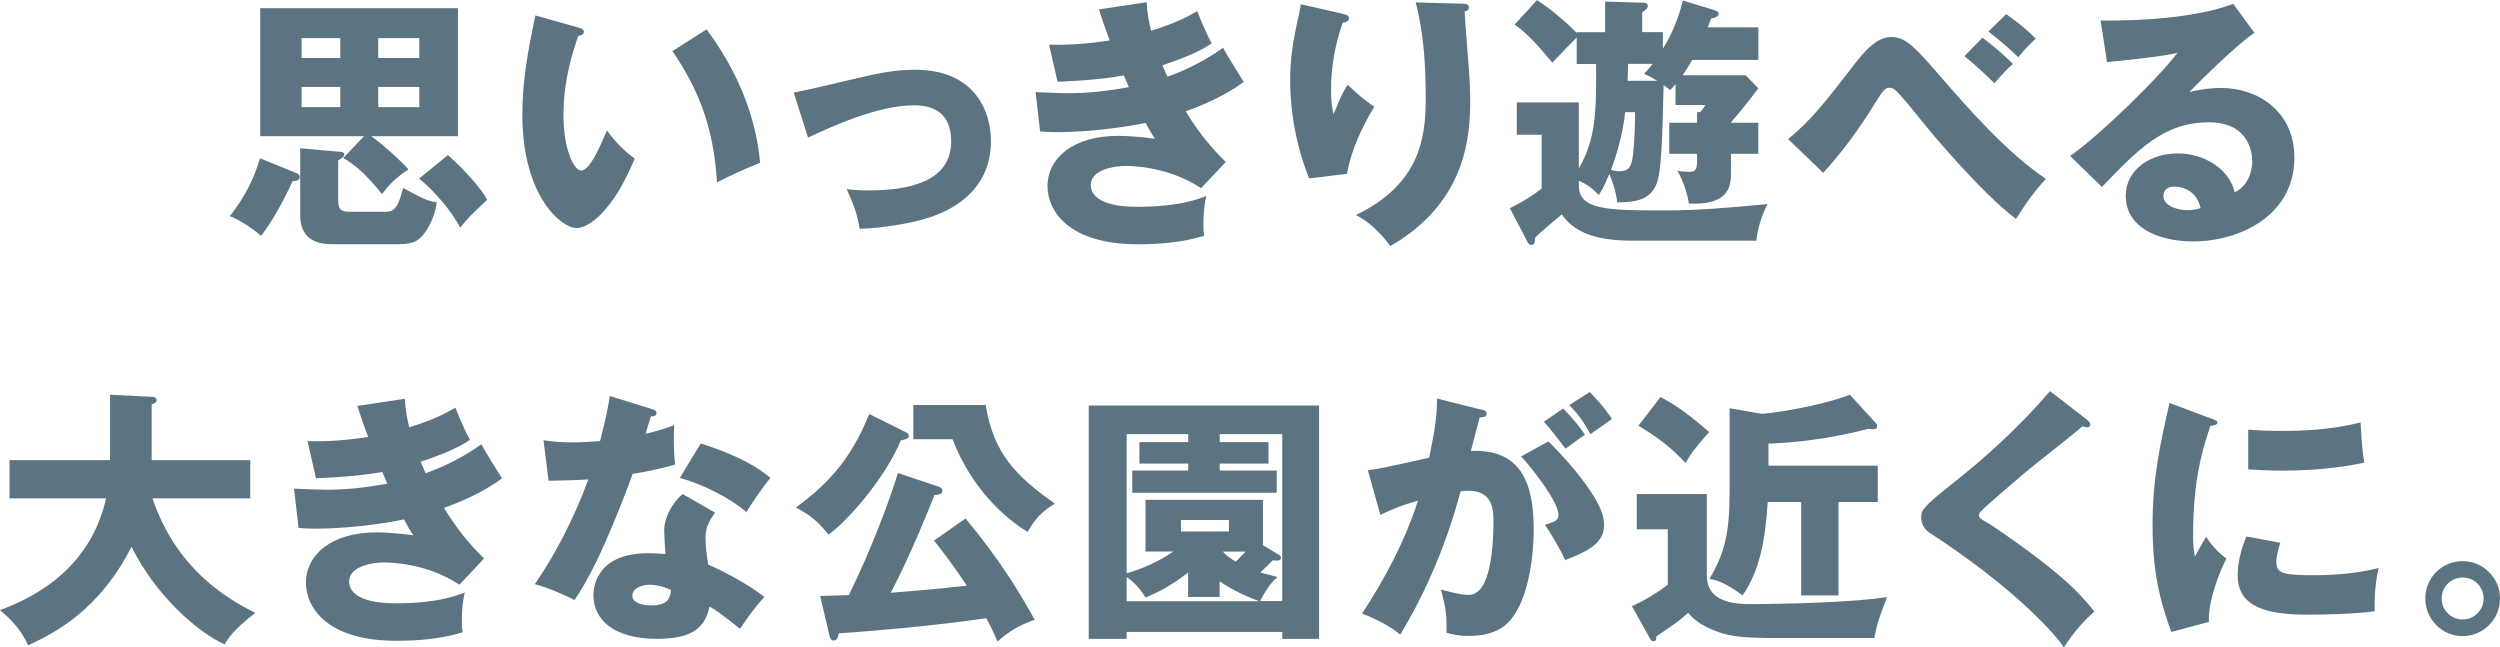
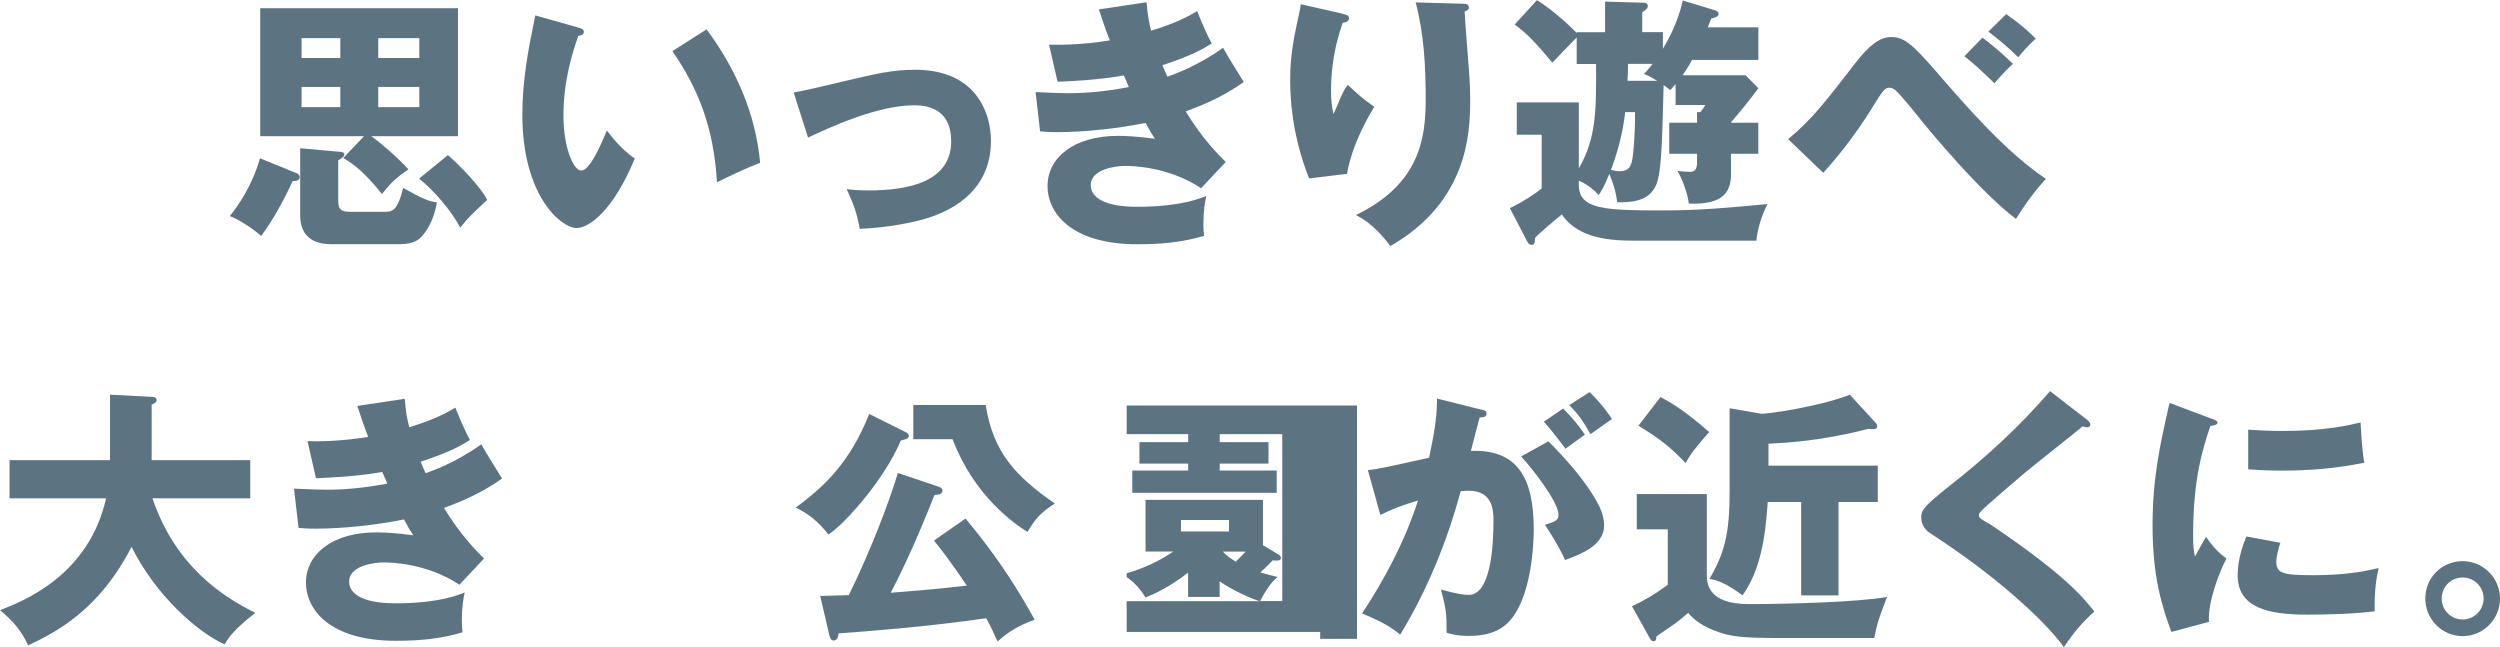
<svg xmlns="http://www.w3.org/2000/svg" id="Layer_2" viewBox="0 0 343.36 88.9">
  <defs>
    <style>
      .cls-1 {
        fill: #5c7481;
      }
    </style>
  </defs>
  <g id="design">
    <g>
      <path class="cls-1" d="M40.73,23.77c.15.07.44.25.44.55,0,.55-.73.55-.98.55-1.02,2.26-2.66,5.35-4.33,7.54-1.31-1.2-3.35-2.4-4.3-2.73,1.13-1.42,3.02-4.04,4.15-7.94l5.02,2.04ZM49.98,18.71h-14.24V1.13h27.16v17.58h-11.9c1.24.87,3.57,2.88,5.1,4.55-1.75,1.17-2.55,2-3.64,3.39-2.4-2.99-3.79-4.04-5.31-4.95l2.84-2.99ZM46.45,20.83c.55.04.84.07.84.4,0,.25-.25.44-.84.8v5.13c0,1.27.04,1.93,1.6,1.93h4.7c1.06,0,1.82,0,2.62-3.28,2.84,1.6,3.6,1.86,4.62,1.97-.33,2.44-1.49,4.04-1.97,4.59-.4.44-1.02,1.17-3.17,1.17h-9.32c-3.39,0-4.3-1.93-4.3-3.97v-9.21l5.21.47ZM46.74,7.97v-2.73h-5.32v2.73h5.32ZM46.74,14.71v-2.77h-5.32v2.77h5.32ZM57.59,7.97v-2.73h-5.64v2.73h5.64ZM51.95,11.94v2.77h5.64v-2.77h-5.64ZM61.52,21.3c1.71,1.49,4.55,4.44,5.39,6.15-2.37,2.22-2.62,2.48-3.71,3.82-1.2-2.37-3.68-5.17-5.64-6.74l3.97-3.24Z" />
      <path class="cls-1" d="M79.46,3.79c.33.11.73.22.73.55,0,.47-.44.55-.76.58-.77,2.22-2.04,6.04-2.04,10.96,0,4.44,1.38,7.54,2.44,7.54,1.16,0,2.55-3.2,3.53-5.5,1.35,1.86,2.73,3.09,3.82,3.86-2.91,7.06-6.22,9.54-8.01,9.54-2.04,0-7.43-4.33-7.43-15.58,0-4.66.8-8.92,1.78-13.62l5.93,1.67ZM97.05,4.04c4,5.39,6.74,11.58,7.35,18.31-2.15.84-4.73,2.08-5.93,2.69-.44-7.72-2.69-13.03-6.12-18.02l4.7-2.99Z" />
      <path class="cls-1" d="M109.02,12.71c1.42-.25,5.35-1.17,7.28-1.64,4.04-.95,6.34-1.49,9.39-1.49,8.26,0,10.41,5.79,10.41,9.76,0,5.64-3.57,8.77-8.01,10.38-2.55.91-6.74,1.6-10.01,1.71-.4-2.22-.8-3.24-1.79-5.46.77.11,1.68.18,3.06.18,5.32,0,11.29-1.13,11.29-6.74,0-3.93-2.51-4.95-5.06-4.95-5.1,0-11.58,3.02-14.6,4.44l-1.97-6.19Z" />
      <path class="cls-1" d="M157.47.29c.15,1.89.37,2.91.62,3.93,3.68-1.13,5.28-2.08,6.33-2.69.87,2.15,1.35,3.2,2,4.44-1.17.73-2.51,1.57-6.77,2.99.47,1.13.54,1.24.69,1.57.69-.25,4.04-1.38,7.64-3.97.4.8,2.44,4.04,2.84,4.7-2.88,2.08-5.97,3.31-7.97,4.04,2.29,3.79,4.62,6.08,5.5,6.95l-3.39,3.6c-4.59-3.06-9.79-3.06-10.38-3.06-1.53,0-4.77.51-4.77,2.62,0,1.75,1.96,2.99,6.33,2.99,1.68,0,6.08-.04,9.54-1.49-.18.76-.4,2-.4,3.9,0,.8.04,1.13.11,1.57-2.95.91-6.04,1.17-9.14,1.17-9.36,0-12.38-4.48-12.38-7.97,0-3.9,3.57-6.92,9.69-6.92.91,0,2.69.07,5.06.4-.44-.66-.69-1.06-1.28-2.18-3.71.76-8.37,1.27-12.16,1.27-.29,0-1.38,0-2.33-.11l-.62-5.39c2.22.11,3.64.15,4.44.15,2.22,0,4.92-.18,8.37-.84-.18-.4-.29-.73-.69-1.6-3.46.62-6.81.76-9.1.87l-1.17-5.1c1.35.04,4.26.07,8.34-.58-.84-2.18-1.09-3.06-1.49-4.26l6.52-.98Z" />
      <path class="cls-1" d="M184.26,1.86c.66.15,1.02.25,1.02.66,0,.47-.62.58-.87.62-1.06,2.99-1.6,6.12-1.6,9.28,0,1.6.15,2.33.33,3.24.29-.58.4-.87.84-1.93.55-1.31.91-1.78,1.13-2.08,1.6,1.49,1.86,1.75,3.64,3.02-.58.95-2.99,4.88-3.75,9.21l-5.21.62c-2.44-6.19-2.59-11.36-2.59-13.51,0-2.91.33-5.13,1.2-8.99.18-.8.18-.98.25-1.42l5.61,1.27ZM200.9.51c.37,0,.84.04.84.51,0,.4-.33.47-.58.55.04,1.27.51,6.81.58,7.94.11,1.31.18,2.84.18,4.26,0,4.59-.36,13.94-10.96,20.02-2.22-2.95-3.93-3.82-4.73-4.26,8.74-4.22,9.58-10.52,9.58-15.87,0-4.48-.22-8.99-1.38-13.33l6.48.18Z" />
      <path class="cls-1" d="M237.74,16.86h3.75v4.26h-3.75v2.8c0,2.18-.8,4.26-5.79,4.04-.15-1.31-.87-3.35-1.57-4.51.44.11,1.31.15,1.75.15.84,0,.95-.62.95-1.42v-1.06h-3.82v-4.26h3.82v-1.46h.44c.4-.47.51-.66.69-.98h-4.08v-2.88c-.22.25-.55.66-.73.84-.25-.22-.69-.51-.91-.69-.22,8.77-.33,12.45-1.16,13.98-.66,1.17-1.68,2.18-5.21,2.11-.25-1.86-.73-2.99-1.09-3.9-.76,1.89-1.17,2.48-1.46,2.91-.76-.84-1.67-1.53-2.73-1.97v.58c0,3.42,3.71,3.5,11.76,3.5,4.73,0,8.63-.36,14.16-.87-.8,1.53-1.38,3.39-1.53,5.02h-17.15c-5.32,0-8.01-1.35-9.58-3.6-.91.76-3.17,2.62-3.68,3.24,0,.55-.04.95-.47.95-.36,0-.55-.36-.65-.58l-2.33-4.48c1.67-.76,3.64-2.08,4.37-2.69v-7.39h-3.42v-4.44h8.52v9.07c2.4-4.15,2.4-7.9,2.37-14.34h-2.66v-3.64c-.33.33-2.26,2.29-3.35,3.46-2.8-3.39-3.9-4.3-5.17-5.24l3.06-3.35c2.18,1.31,4.99,3.97,5.46,4.51v-.11h3.9V.22l5.21.15c.33,0,.66.07.66.47,0,.25-.15.44-.77.84v2.73h2.84v2.29c.58-.95,2.04-3.5,2.73-6.63l4.19,1.27c.55.18.73.29.73.55,0,.44-.58.55-1.02.66-.11.25-.33.84-.47,1.2h6.95v4.48h-9.1c-.15.29-.58,1.06-1.31,2.11h8.66l1.75,1.78c-1.31,1.78-2.66,3.42-3.75,4.66v.07ZM223.21,15.4c-.33,3.2-1.35,6.41-1.96,7.94.29.07.84.18,1.16.18,1.06,0,1.49-.44,1.71-1.31.22-.84.47-3.86.44-6.81h-1.35ZM227.61,11.1c-1.02-.62-1.35-.76-1.82-.95.47-.51.69-.73,1.2-1.38h-3.39c0,.69-.04,1.97-.07,2.33h4.08Z" />
      <path class="cls-1" d="M245.59,19.11c3.28-2.73,4.95-4.92,9.29-10.52,1.86-2.4,3.31-3.5,4.88-3.5,1.75,0,2.88.95,6.19,4.77,4.33,4.99,9.54,11,15.04,14.71-1.89,2.04-3.24,4.11-4.11,5.5-4.88-3.68-11.76-11.98-13.04-13.58-.98-1.24-2.98-3.68-3.53-4.11-.29-.22-.51-.33-.8-.33-.55,0-.84.25-2,2.15-2.08,3.39-4.41,6.59-7.1,9.54l-4.81-4.62ZM272.28,5.17c1.97,1.53,2.26,1.78,4.19,3.6-.62.55-1.2,1.13-2.55,2.66-1.82-1.75-2.66-2.55-4.12-3.71l2.48-2.55ZM275.52,1.93c1.82,1.27,3.02,2.29,4.08,3.39-1.17,1.02-2.15,2.22-2.4,2.55-1.57-1.53-2.73-2.48-4.11-3.53l2.44-2.4Z" />
-       <path class="cls-1" d="M309.62,4.51c-2.48,1.64-8.12,7.28-8.92,8.12.62-.15,2.4-.55,4.37-.55,4.95,0,10.05,3.13,10.05,9.58,0,8.01-7.61,11.5-13.91,11.5-4.7,0-9.25-1.86-9.25-6.26,0-3.6,3.35-5.83,7.14-5.83,3.42,0,6.99,1.93,7.83,5.35,2.4-1.2,2.4-4,2.4-4.3,0-.87-.29-5.32-5.93-5.32-6.15,0-9.65,3.6-14.71,8.88l-4.37-4.26c4.19-2.91,12.3-10.92,14.74-14.16-1.16.25-2.4.55-9.68,1.27l-.87-5.72c1.42.04,11.94.15,18.2-2.29l2.91,3.97ZM298.67,25.63c-1.24,0-1.53.69-1.53,1.31,0,1.38,2.04,1.93,3.28,1.93.84,0,1.46-.18,1.82-.29-.58-2.48-2.55-2.95-3.57-2.95Z" />
      <path class="cls-1" d="M1.31,68.44v-5.24h13.8v-8.99l5.72.29c.22,0,.69.04.69.47,0,.29-.36.47-.69.58v7.65h13.54v5.24h-13.43c3.17,9.39,9.76,13.58,14.13,15.73-3.06,2.37-3.75,3.53-4.22,4.33-3.68-1.64-9.47-6.7-12.78-13.4-4.48,8.74-10.38,11.72-14.2,13.54-.95-2.04-2.04-3.31-3.86-4.84,3.06-1.2,12.16-4.66,14.56-15.36H1.31Z" />
      <path class="cls-1" d="M55.59,54.75c.14,1.89.36,2.91.62,3.93,3.68-1.13,5.28-2.08,6.33-2.69.87,2.15,1.35,3.2,2,4.44-1.16.73-2.51,1.57-6.77,2.99.47,1.13.55,1.24.69,1.57.69-.25,4.04-1.38,7.65-3.97.4.8,2.44,4.04,2.84,4.7-2.88,2.08-5.97,3.31-7.97,4.04,2.29,3.79,4.62,6.08,5.5,6.95l-3.38,3.6c-4.59-3.06-9.79-3.06-10.38-3.06-1.53,0-4.77.51-4.77,2.62,0,1.75,1.97,2.99,6.34,2.99,1.67,0,6.08-.04,9.54-1.49-.18.76-.4,2-.4,3.9,0,.8.04,1.13.11,1.57-2.95.91-6.04,1.17-9.14,1.17-9.36,0-12.38-4.48-12.38-7.97,0-3.9,3.57-6.92,9.68-6.92.91,0,2.69.07,5.06.4-.44-.66-.69-1.06-1.27-2.18-3.71.76-8.37,1.27-12.16,1.27-.29,0-1.38,0-2.33-.11l-.62-5.39c2.22.11,3.64.15,4.44.15,2.22,0,4.92-.18,8.37-.84-.18-.4-.29-.73-.69-1.6-3.46.62-6.81.76-9.1.87l-1.17-5.1c1.35.04,4.26.07,8.34-.58-.84-2.18-1.09-3.06-1.49-4.26l6.52-.98Z" />
-       <path class="cls-1" d="M74.66,60.47c1.09.15,2.11.29,4.04.29,1.06,0,2.15-.07,3.71-.18.84-3.13,1.09-4.66,1.35-6.19l5.72,1.78c.51.15.69.29.69.58,0,.44-.58.44-.77.44-.11.25-.58,1.93-.73,2.4,1.78-.44,2.88-.8,3.93-1.2-.11,1.49-.04,3.97.11,5.42-2.59.73-4.62,1.09-5.83,1.27-.51,1.49-1.75,4.84-3.71,9.32-1.93,4.37-3.28,6.55-4.26,8.01-1.71-.87-3.68-1.71-5.46-2.18,2.51-3.57,5.39-8.96,7.35-14.38-.84.07-4.33.18-5.46.18l-.69-5.57ZM98.21,70.41c-.87,1.24-1.31,2.04-1.31,3.57,0,1.2.26,2.91.37,3.57,2.18.91,5.82,2.91,7.72,4.44-1.24,1.27-2.88,3.64-3.35,4.37-2.77-2.18-3.09-2.4-4.19-3.06-.69,3.42-3.09,4.44-7.28,4.44-5.79,0-8.67-2.58-8.67-6.01,0-.69.15-5.75,7.5-5.75,1.02,0,1.75.07,2.4.11-.04-.25-.18-2.88-.18-3.17,0-2.37,1.75-4.51,2.55-5.06l4.44,2.55ZM89.18,80.31c-1.02,0-2.33.51-2.33,1.49,0,.87,1.06,1.35,2.58,1.35,2.48,0,2.62-1.2,2.73-2.11-.87-.44-2-.73-2.99-.73ZM96.25,60.9c5.79,1.89,7.94,3.42,9.57,4.73-1.24,1.49-2.69,3.68-3.31,4.7-2.15-1.86-5.79-3.75-9.14-4.7l2.88-4.73Z" />
      <path class="cls-1" d="M124.53,59.41c.18.11.29.29.29.47,0,.29-.26.36-.44.44-.29.11-.47.11-.66.18-2.18,5.24-7.54,11.32-9.94,12.92-1.49-1.93-2.84-2.88-4.48-3.71,3.79-2.8,7.39-6.08,10.08-12.85l5.13,2.55ZM132.61,71.21c4.88,5.86,7.54,10.38,9.5,13.91-2.26.8-3.6,1.64-5.1,2.99-.62-1.38-.98-2.18-1.56-3.2-8.08,1.17-16.53,1.82-20.28,2.08,0,.25-.11.98-.66.98-.33,0-.51-.25-.62-.8l-1.24-5.32c1.78-.04,2.62-.07,3.93-.11,3.13-6.37,5.64-13.11,6.74-16.78l5.61,1.89c.18.07.51.18.51.55,0,.55-.73.55-1.09.58-.73,1.82-3.13,7.94-6.01,13.43.91-.07,6.63-.51,10.45-.98-2.08-3.09-3.24-4.59-4.51-6.19l4.33-3.02ZM135.38,55.62c1.02,6.52,4.11,9.79,9.5,13.54-1.82,1.13-2.73,2.11-3.75,3.9-1.93-1.17-7.39-5.06-10.3-12.74h-5.39v-4.7h9.94Z" />
-       <path class="cls-1" d="M154.74,86.79v.95h-5.21v-32.04h31.64v32.04h-5.06v-.95h-21.37ZM176.11,82.57v-22.94h-8.59v1.09h6.7v2.95h-6.7v.95h7.83v3.06h-19.84v-3.06h7.68v-.95h-6.7v-2.95h6.7v-1.09h-8.45v19.11c3.35-.95,5.79-2.55,6.41-2.99h-3.82v-7.1h16.13v6.23l2.18,1.31c.11.07.29.22.29.4,0,.4-.4.4-.54.4s-.29,0-.58-.04c-.54.55-.65.69-1.71,1.67.95.29,1.6.44,2.37.62-.47.4-1.31,1.17-2.4,3.31h3.06ZM173.01,82.57c-1.02-.29-3.71-1.46-5.5-2.73v2.15h-4.33v-3.35c-.69.55-3.09,2.37-5.86,3.42-1.02-1.75-2.26-2.58-2.58-2.8v3.31h18.28ZM162.2,71.42v1.57h6.59v-1.57h-6.59ZM167.95,75.76c.58.66,1.27,1.06,1.78,1.38.51-.51.91-.91,1.35-1.38h-3.13Z" />
+       <path class="cls-1" d="M154.74,86.79v.95v-32.04h31.64v32.04h-5.06v-.95h-21.37ZM176.11,82.57v-22.94h-8.59v1.09h6.7v2.95h-6.7v.95h7.83v3.06h-19.84v-3.06h7.68v-.95h-6.7v-2.95h6.7v-1.09h-8.45v19.11c3.35-.95,5.79-2.55,6.41-2.99h-3.82v-7.1h16.13v6.23l2.18,1.31c.11.07.29.22.29.4,0,.4-.4.4-.54.4s-.29,0-.58-.04c-.54.55-.65.69-1.71,1.67.95.29,1.6.44,2.37.62-.47.4-1.31,1.17-2.4,3.31h3.06ZM173.01,82.57c-1.02-.29-3.71-1.46-5.5-2.73v2.15h-4.33v-3.35c-.69.55-3.09,2.37-5.86,3.42-1.02-1.75-2.26-2.58-2.58-2.8v3.31h18.28ZM162.2,71.42v1.57h6.59v-1.57h-6.59ZM167.95,75.76c.58.66,1.27,1.06,1.78,1.38.51-.51.91-.91,1.35-1.38h-3.13Z" />
      <path class="cls-1" d="M203.3,56.21c.66.15.87.22.87.62,0,.47-.47.47-.95.51-.18.73-1.02,3.79-1.2,4.59,6.44-.25,8.63,3.75,8.63,10.81,0,.58,0,8.37-3.02,12.2-.8,1.02-2.33,2.4-5.86,2.4-1.6,0-2.33-.22-3.09-.44,0-2.66-.04-3.13-.77-5.93,2.29.62,3.06.73,3.82.73,2.99,0,3.39-6.55,3.39-10.19,0-1.46-.11-4.11-3.42-4.11-.36,0-.73.04-1.09.07-1.86,6.92-4.59,13.58-8.3,19.7-1.09-.91-2.37-1.75-5.24-2.91,2.99-4.51,5.94-10.01,7.68-15.51-2.26.66-3.42,1.13-5.17,1.97l-1.71-6.15c1.46-.15,3.06-.51,8.41-1.71.66-3.2,1.06-5.17,1.09-8.12l5.93,1.49ZM212.66,60.61c2.29,2.29,4.48,4.81,5.9,7.03,1.35,2.08,1.75,3.28,1.75,4.55,0,2.73-3.17,3.9-5.35,4.73-.8-1.78-2.18-3.97-2.77-4.84,1.38-.44,1.86-.58,1.86-1.38,0-1.75-3.57-6.33-5.13-8.01l3.75-2.08ZM214.69,56.1c1.6,1.64,2.26,2.55,2.99,3.6-.84.58-1.02.73-2.66,1.93-.36-.47-2.18-2.88-2.98-3.71l2.66-1.82ZM218.33,53.84c2,2.04,2.69,3.13,3.06,3.71-.8.58-2.11,1.49-2.95,2.08-1.02-1.82-1.64-2.69-2.91-4l2.8-1.78Z" />
      <path class="cls-1" d="M234.42,67.86v11.21c0,2.8,2.26,3.9,5.82,3.9,4.81,0,14.85-.25,18.93-.98-1.16,3.09-1.35,3.57-1.75,5.64h-12.82c-5.5,0-6.77-.22-8.52-.8-2.15-.73-3.42-1.67-4.22-2.66-.36.33-1.27,1.09-1.89,1.53-1.27.87-2.11,1.46-2.48,1.71,0,.29,0,.66-.4.66-.25,0-.36-.18-.51-.44l-2.44-4.37c1.86-.87,3.28-1.71,4.92-2.95v-7.61h-4.26v-4.84h9.61ZM228.05,54.53c1.13.58,3.17,1.71,6.7,4.81-1.86,2.11-2.51,2.91-3.24,4.26-2.11-2.22-3.42-3.24-6.48-5.13l3.02-3.93ZM257.9,63.96v4.99h-5.39v12.82h-5.13v-12.82h-4.59c-.33,5.13-1.09,9.47-3.46,12.82-2.29-1.67-3.39-2.08-4.55-2.26,2.11-3.57,2.77-6.33,2.77-11.94v-11.5l4.4.76c.84,0,7.68-.91,12.12-2.62l3.57,3.9c.11.11.18.29.18.47,0,.29-.29.36-.51.36-.15,0-.44,0-.73-.04-6.37,1.67-11.36,1.93-13.69,2.04v3.02h15Z" />
      <path class="cls-1" d="M286.73,57.74c.22.18.36.33.36.55,0,.33-.25.4-.44.4s-.4-.07-.62-.15c-.73.69-6.66,5.32-7.9,6.37-1.67,1.42-3.71,3.17-5.06,4.37-1.16,1.06-1.27,1.2-1.27,1.49,0,.36.15.47,1.57,1.27.11.07,3.46,2.29,6.74,4.81,4.11,3.17,5.86,5.02,7.54,7.14-1.46,1.31-2.62,2.55-4.19,4.91-1.6-2.37-7.61-8.7-18.35-15.66-.36-.22-1.24-.91-1.24-2.15,0-.95.15-1.38,3.82-4.3,5.02-3.93,9.72-8.23,13.87-13.07l5.17,4Z" />
      <path class="cls-1" d="M303.58,57.44c.69.25.98.36.98.62,0,.33-.73.4-.98.44-1.09,3.24-2.37,7.39-2.37,15.04,0,1.49.07,1.89.25,2.91.22-.4,1.09-2,1.53-2.73,1.06,1.64,2.22,2.58,2.8,2.99-.91,1.71-2.59,5.93-2.4,8.7l-5.17,1.38c-1.24-3.42-2.58-7.46-2.58-14.56,0-6.59,1.02-11.1,2.33-16.89l5.61,2.11ZM313.19,74.56c-.22.62-.55,1.86-.55,2.58,0,1.6.87,1.86,5.06,1.86,2.44,0,5.64-.15,8.99-.98-.65,2.69-.54,5.42-.54,5.93-2.51.36-6.63.47-9.21.47-5.43,0-9.61-.95-9.61-5.39,0-.47,0-2.55,1.2-5.35l4.66.87ZM308.78,59.01c1.09.07,2.55.18,4.73.18,6.01,0,9.32-.84,10.7-1.17.04.58.18,3.79.51,5.53-1.49.29-5.32,1.09-11.21,1.09-2.15,0-3.57-.11-4.73-.18v-5.46Z" />
      <path class="cls-1" d="M343.36,82.2c0,2.88-2.33,5.17-5.13,5.17s-5.13-2.29-5.13-5.17,2.29-5.13,5.13-5.13,5.13,2.33,5.13,5.13ZM335.35,82.2c0,1.6,1.27,2.88,2.88,2.88s2.88-1.31,2.88-2.88-1.24-2.88-2.88-2.88-2.88,1.31-2.88,2.88Z" />
    </g>
  </g>
</svg>